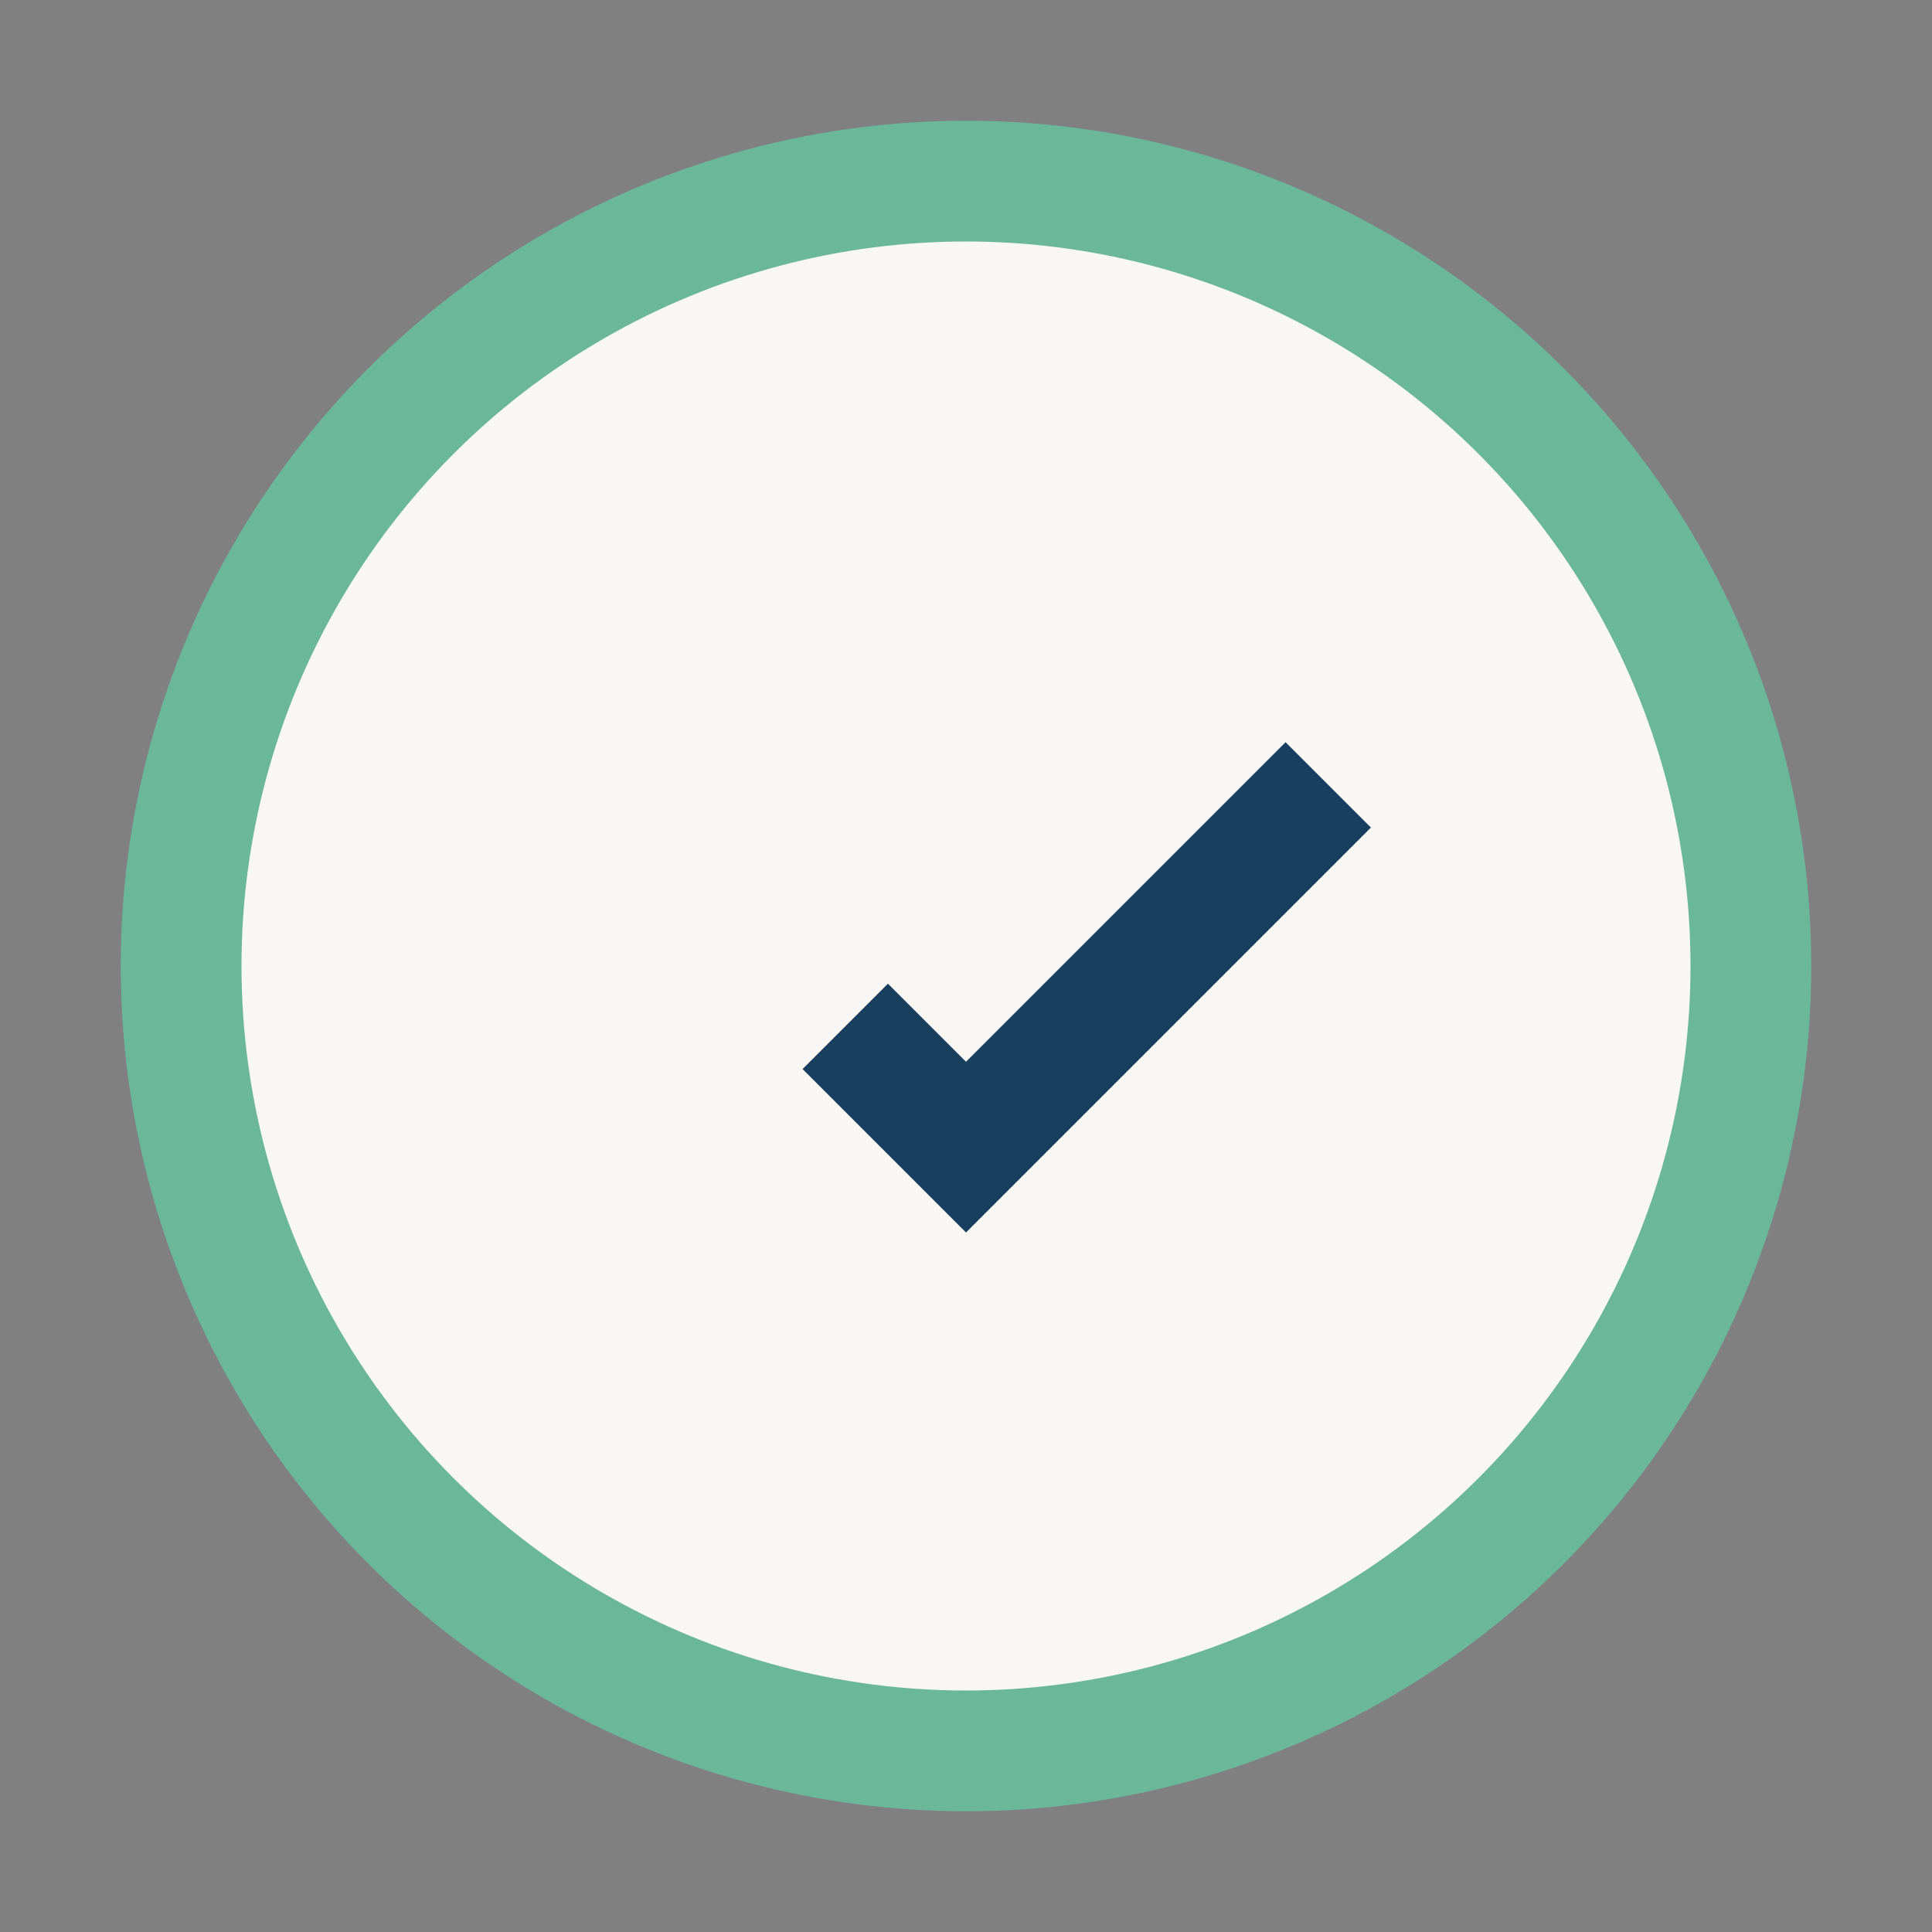
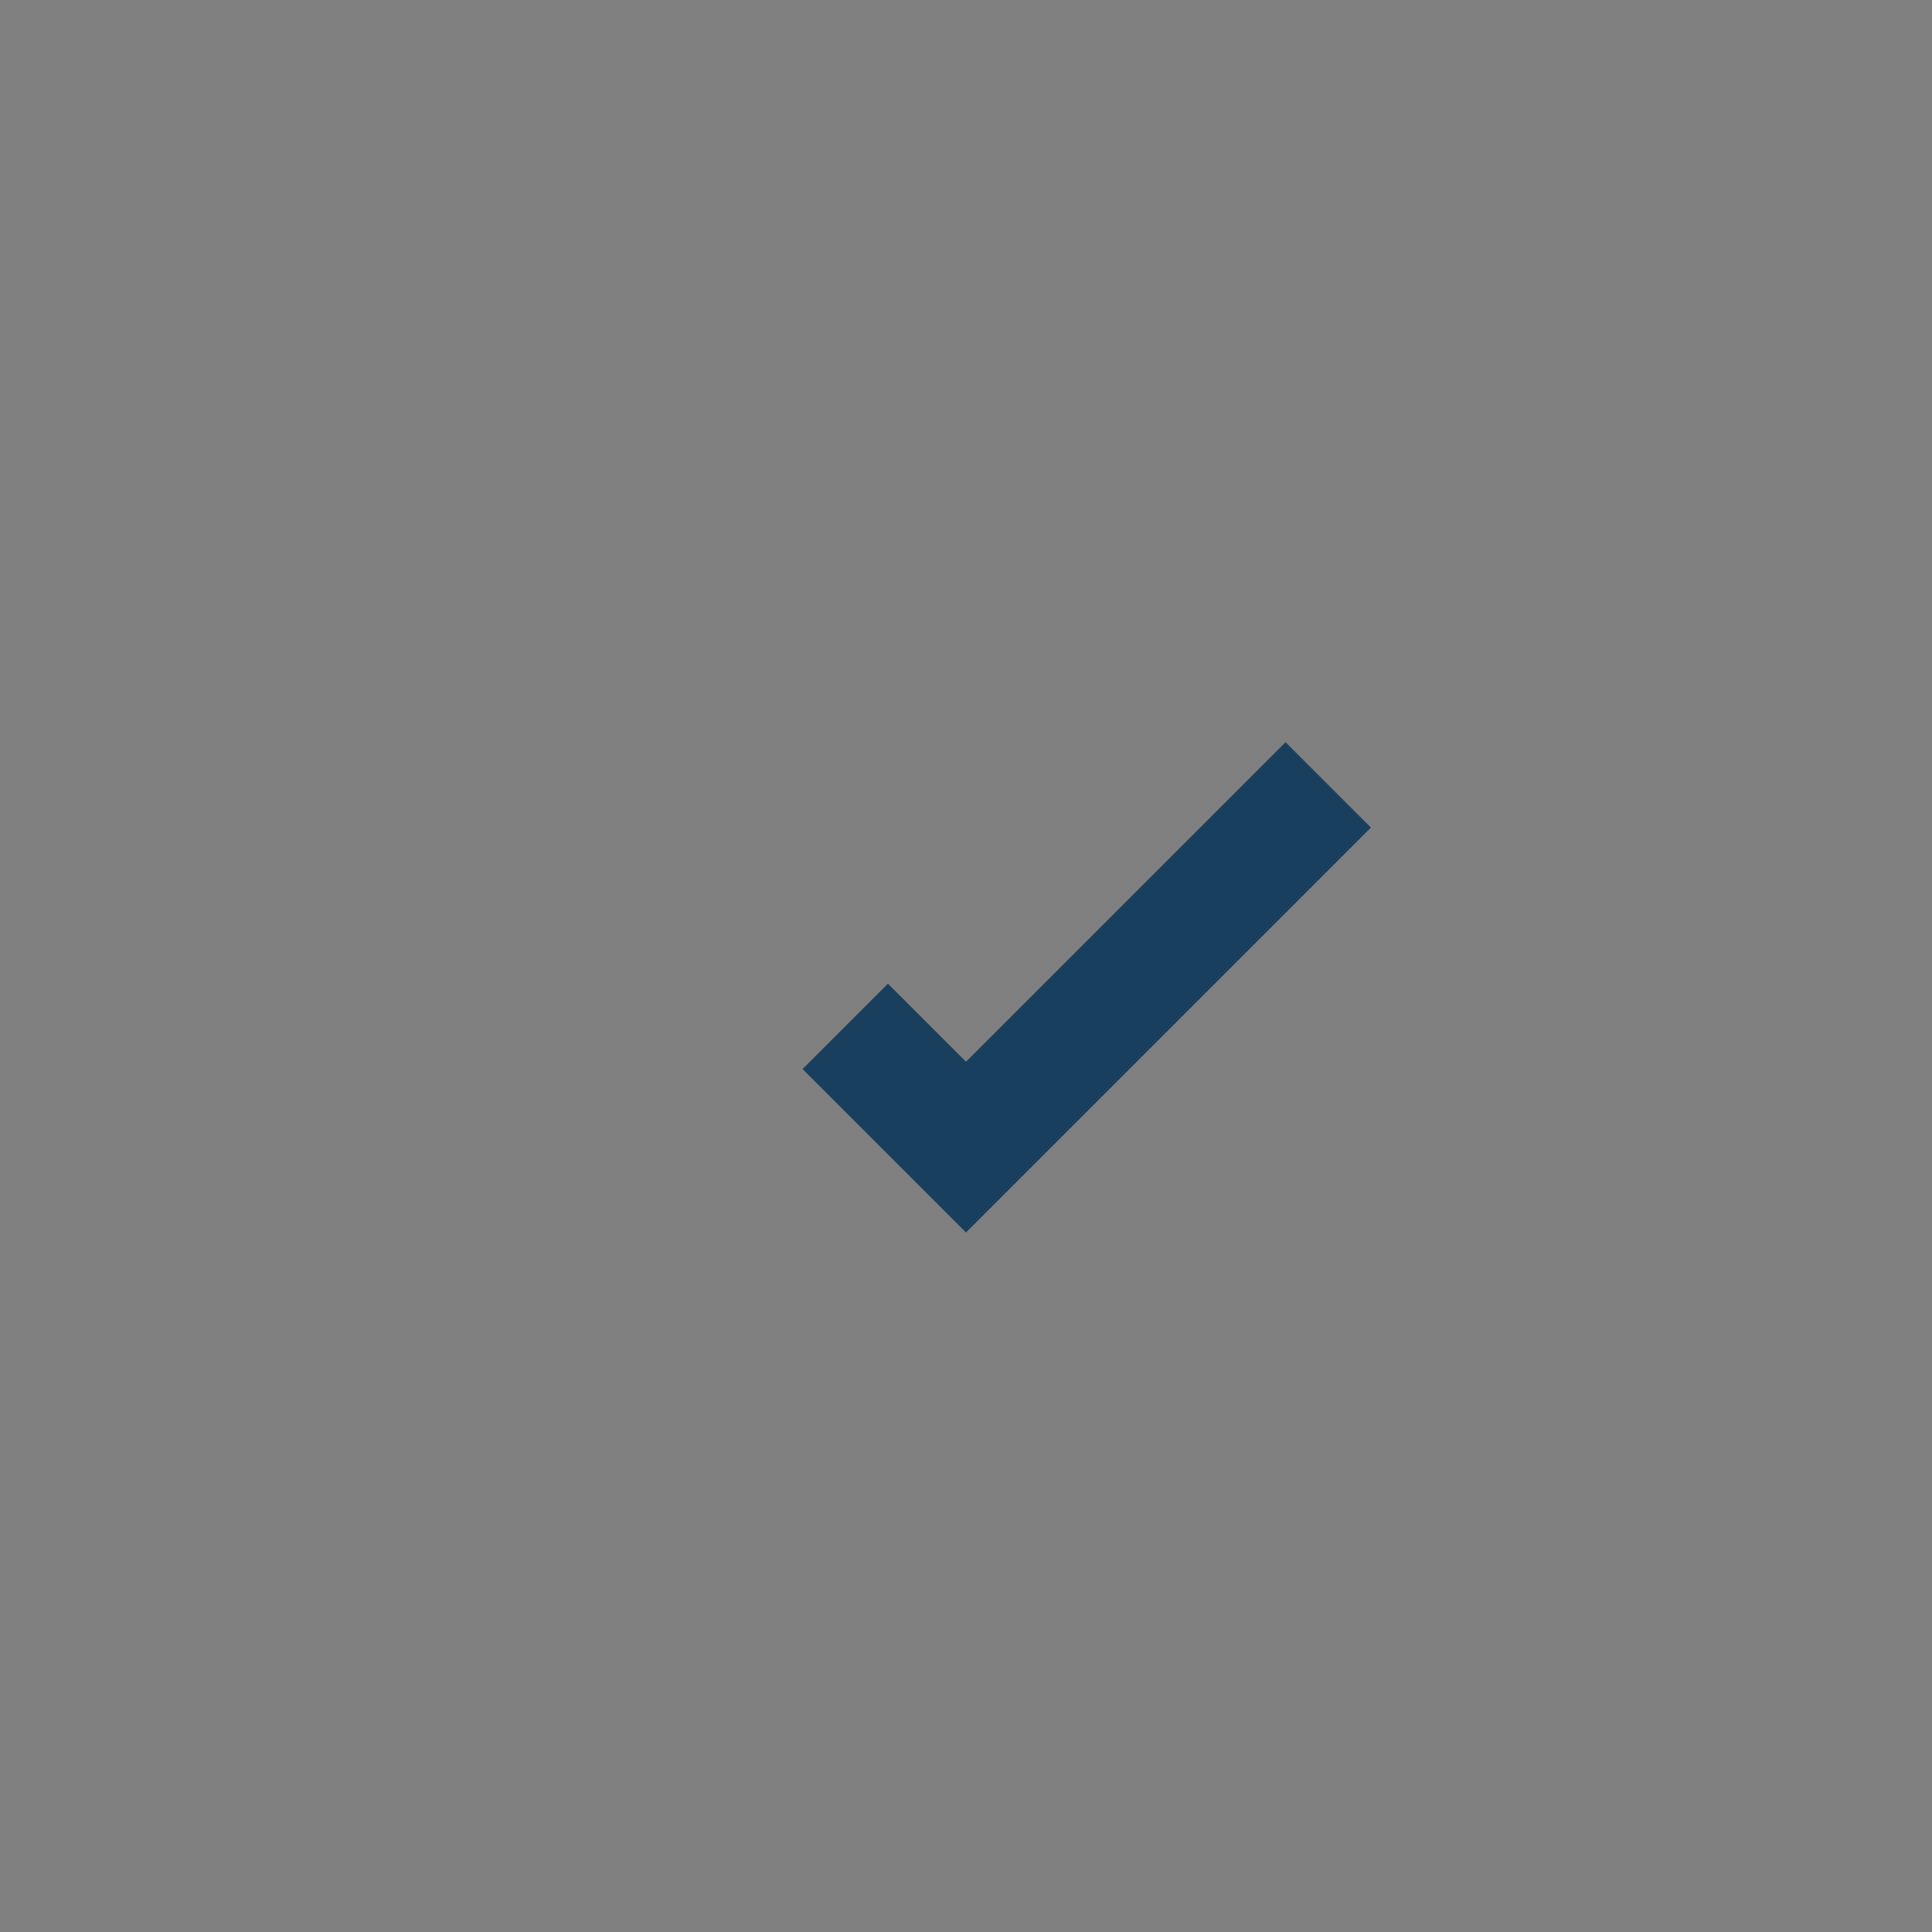
<svg xmlns="http://www.w3.org/2000/svg" width="32" height="32" viewBox="0 0 32 32">
  <rect x="0" y="0" width="32" height="32" fill="#808080" stroke="none" />
-   <circle cx="16" cy="16" r="13" fill="#F9F7F4" stroke="#6AB79A" stroke-width="2" />
  <path d="M14 17l2 2 6-6" fill="none" stroke="#18405E" stroke-width="2" />
</svg>